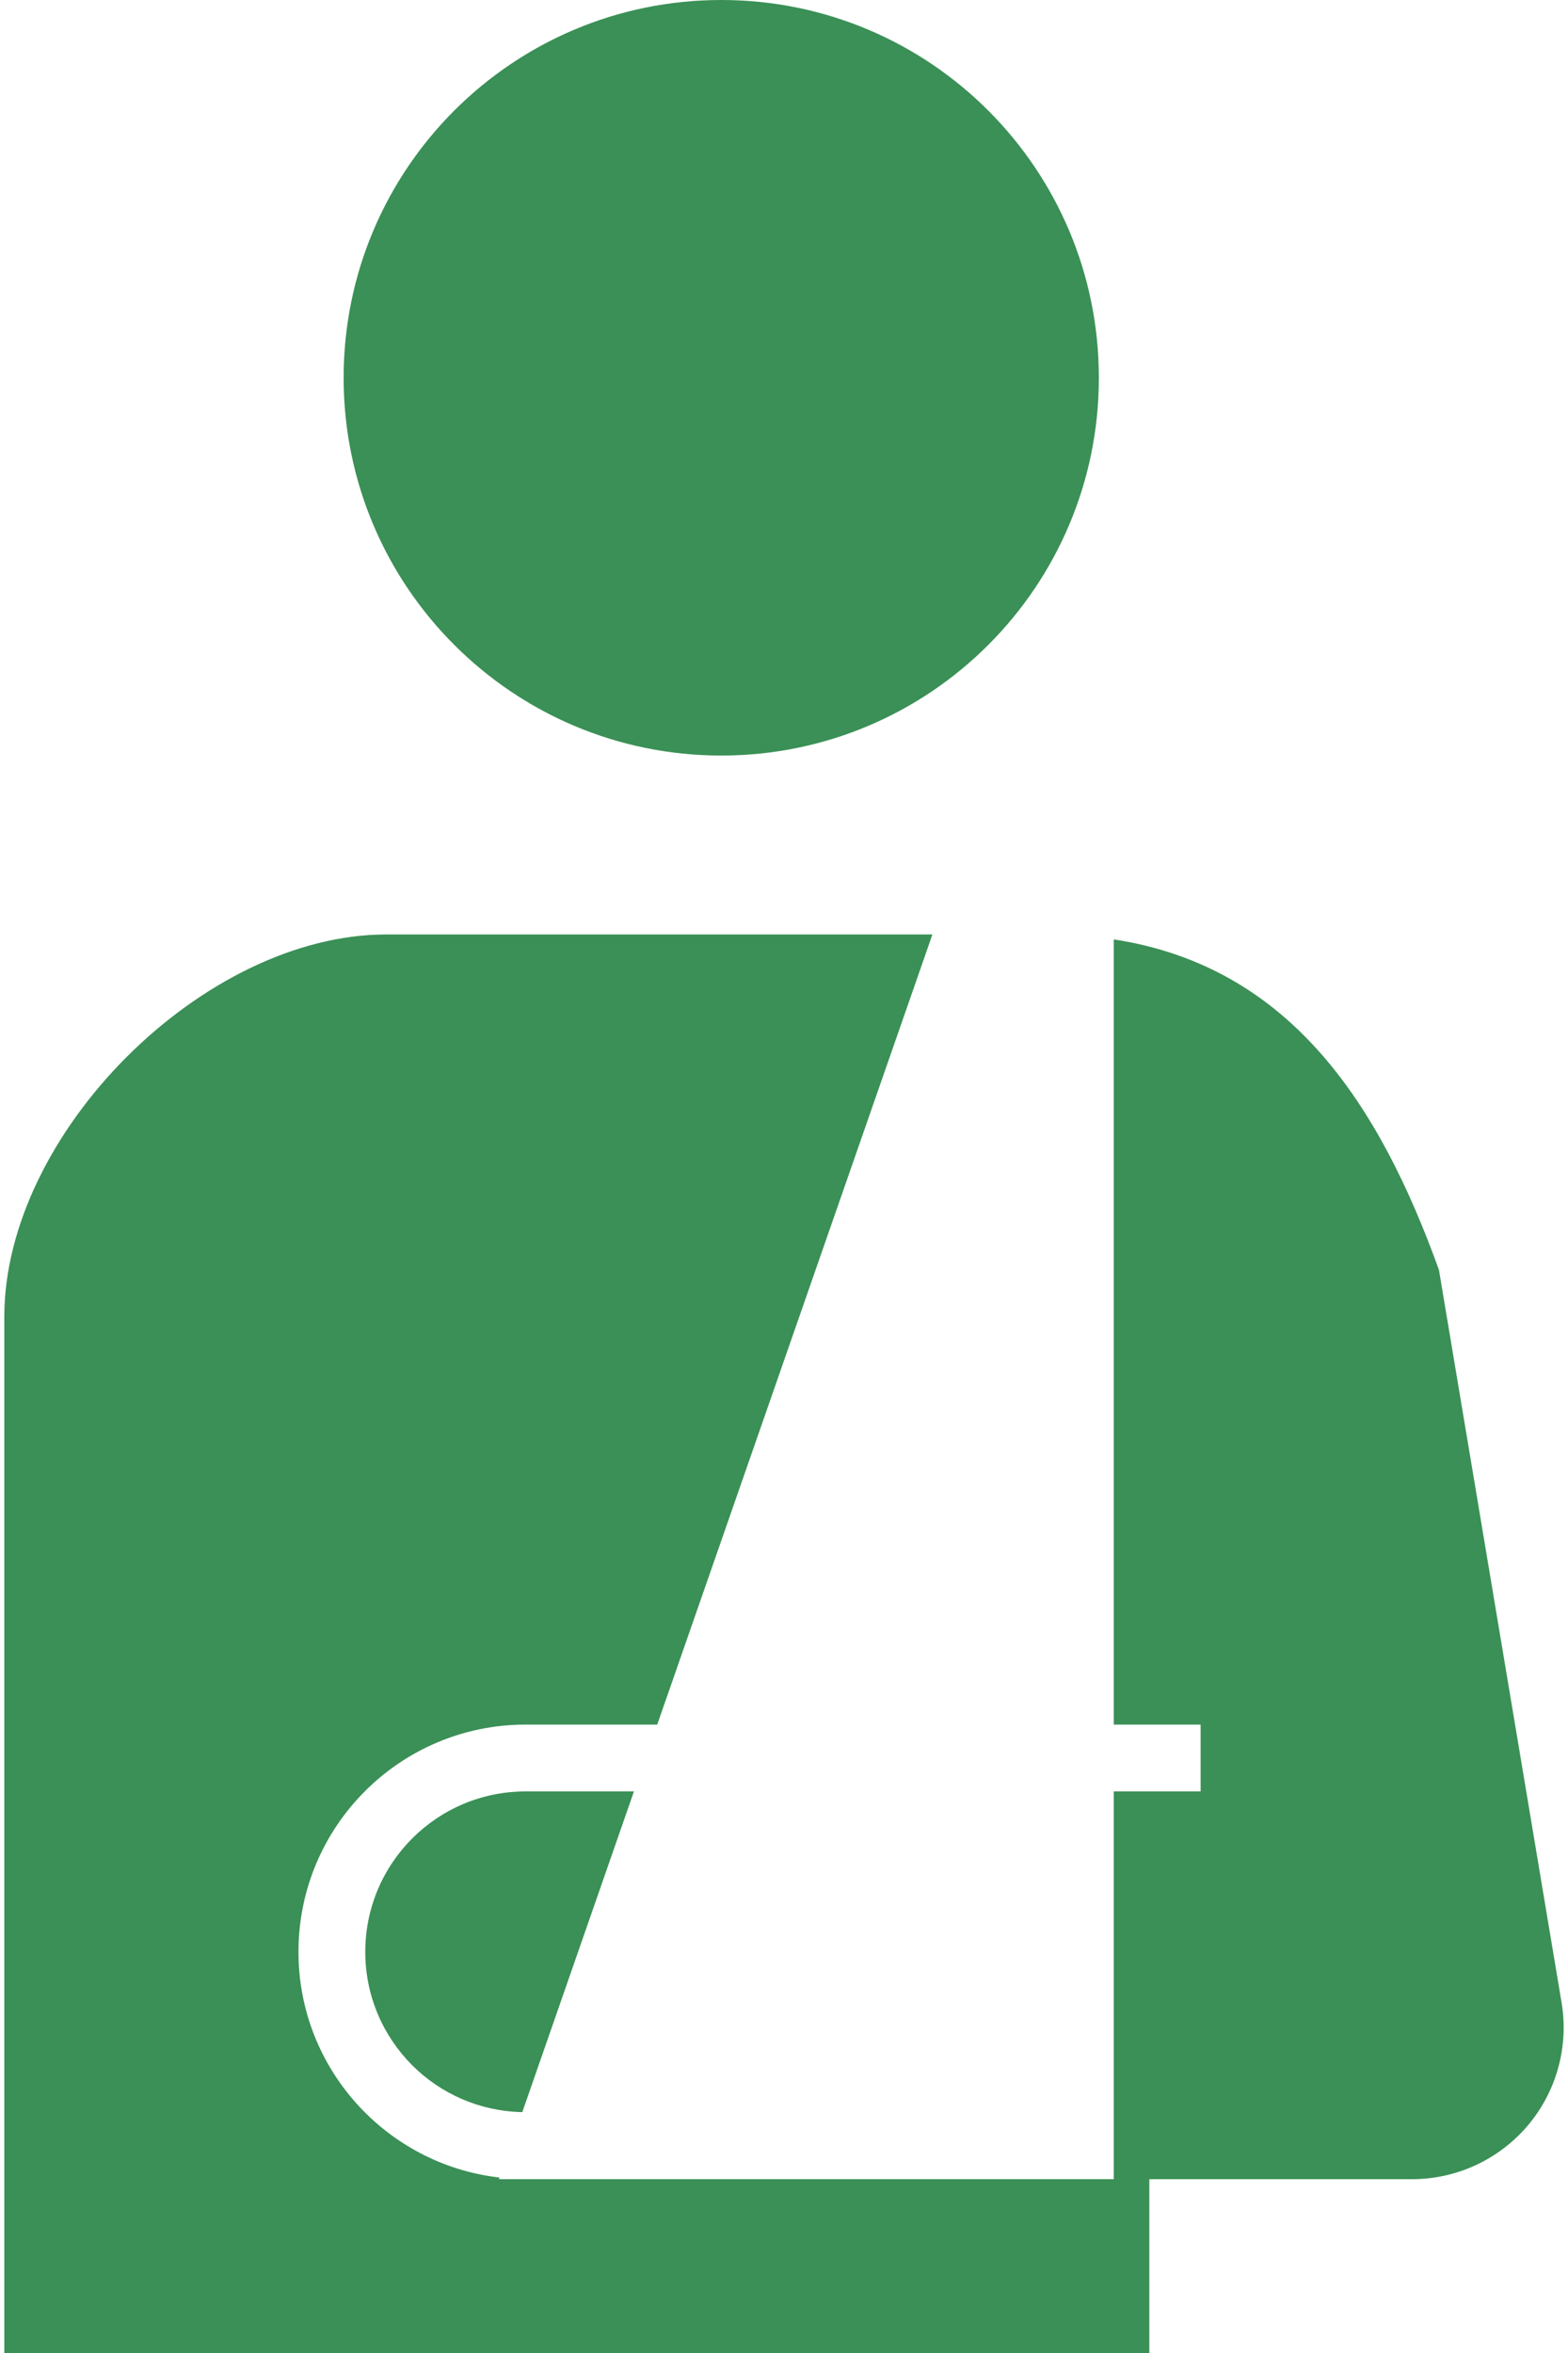
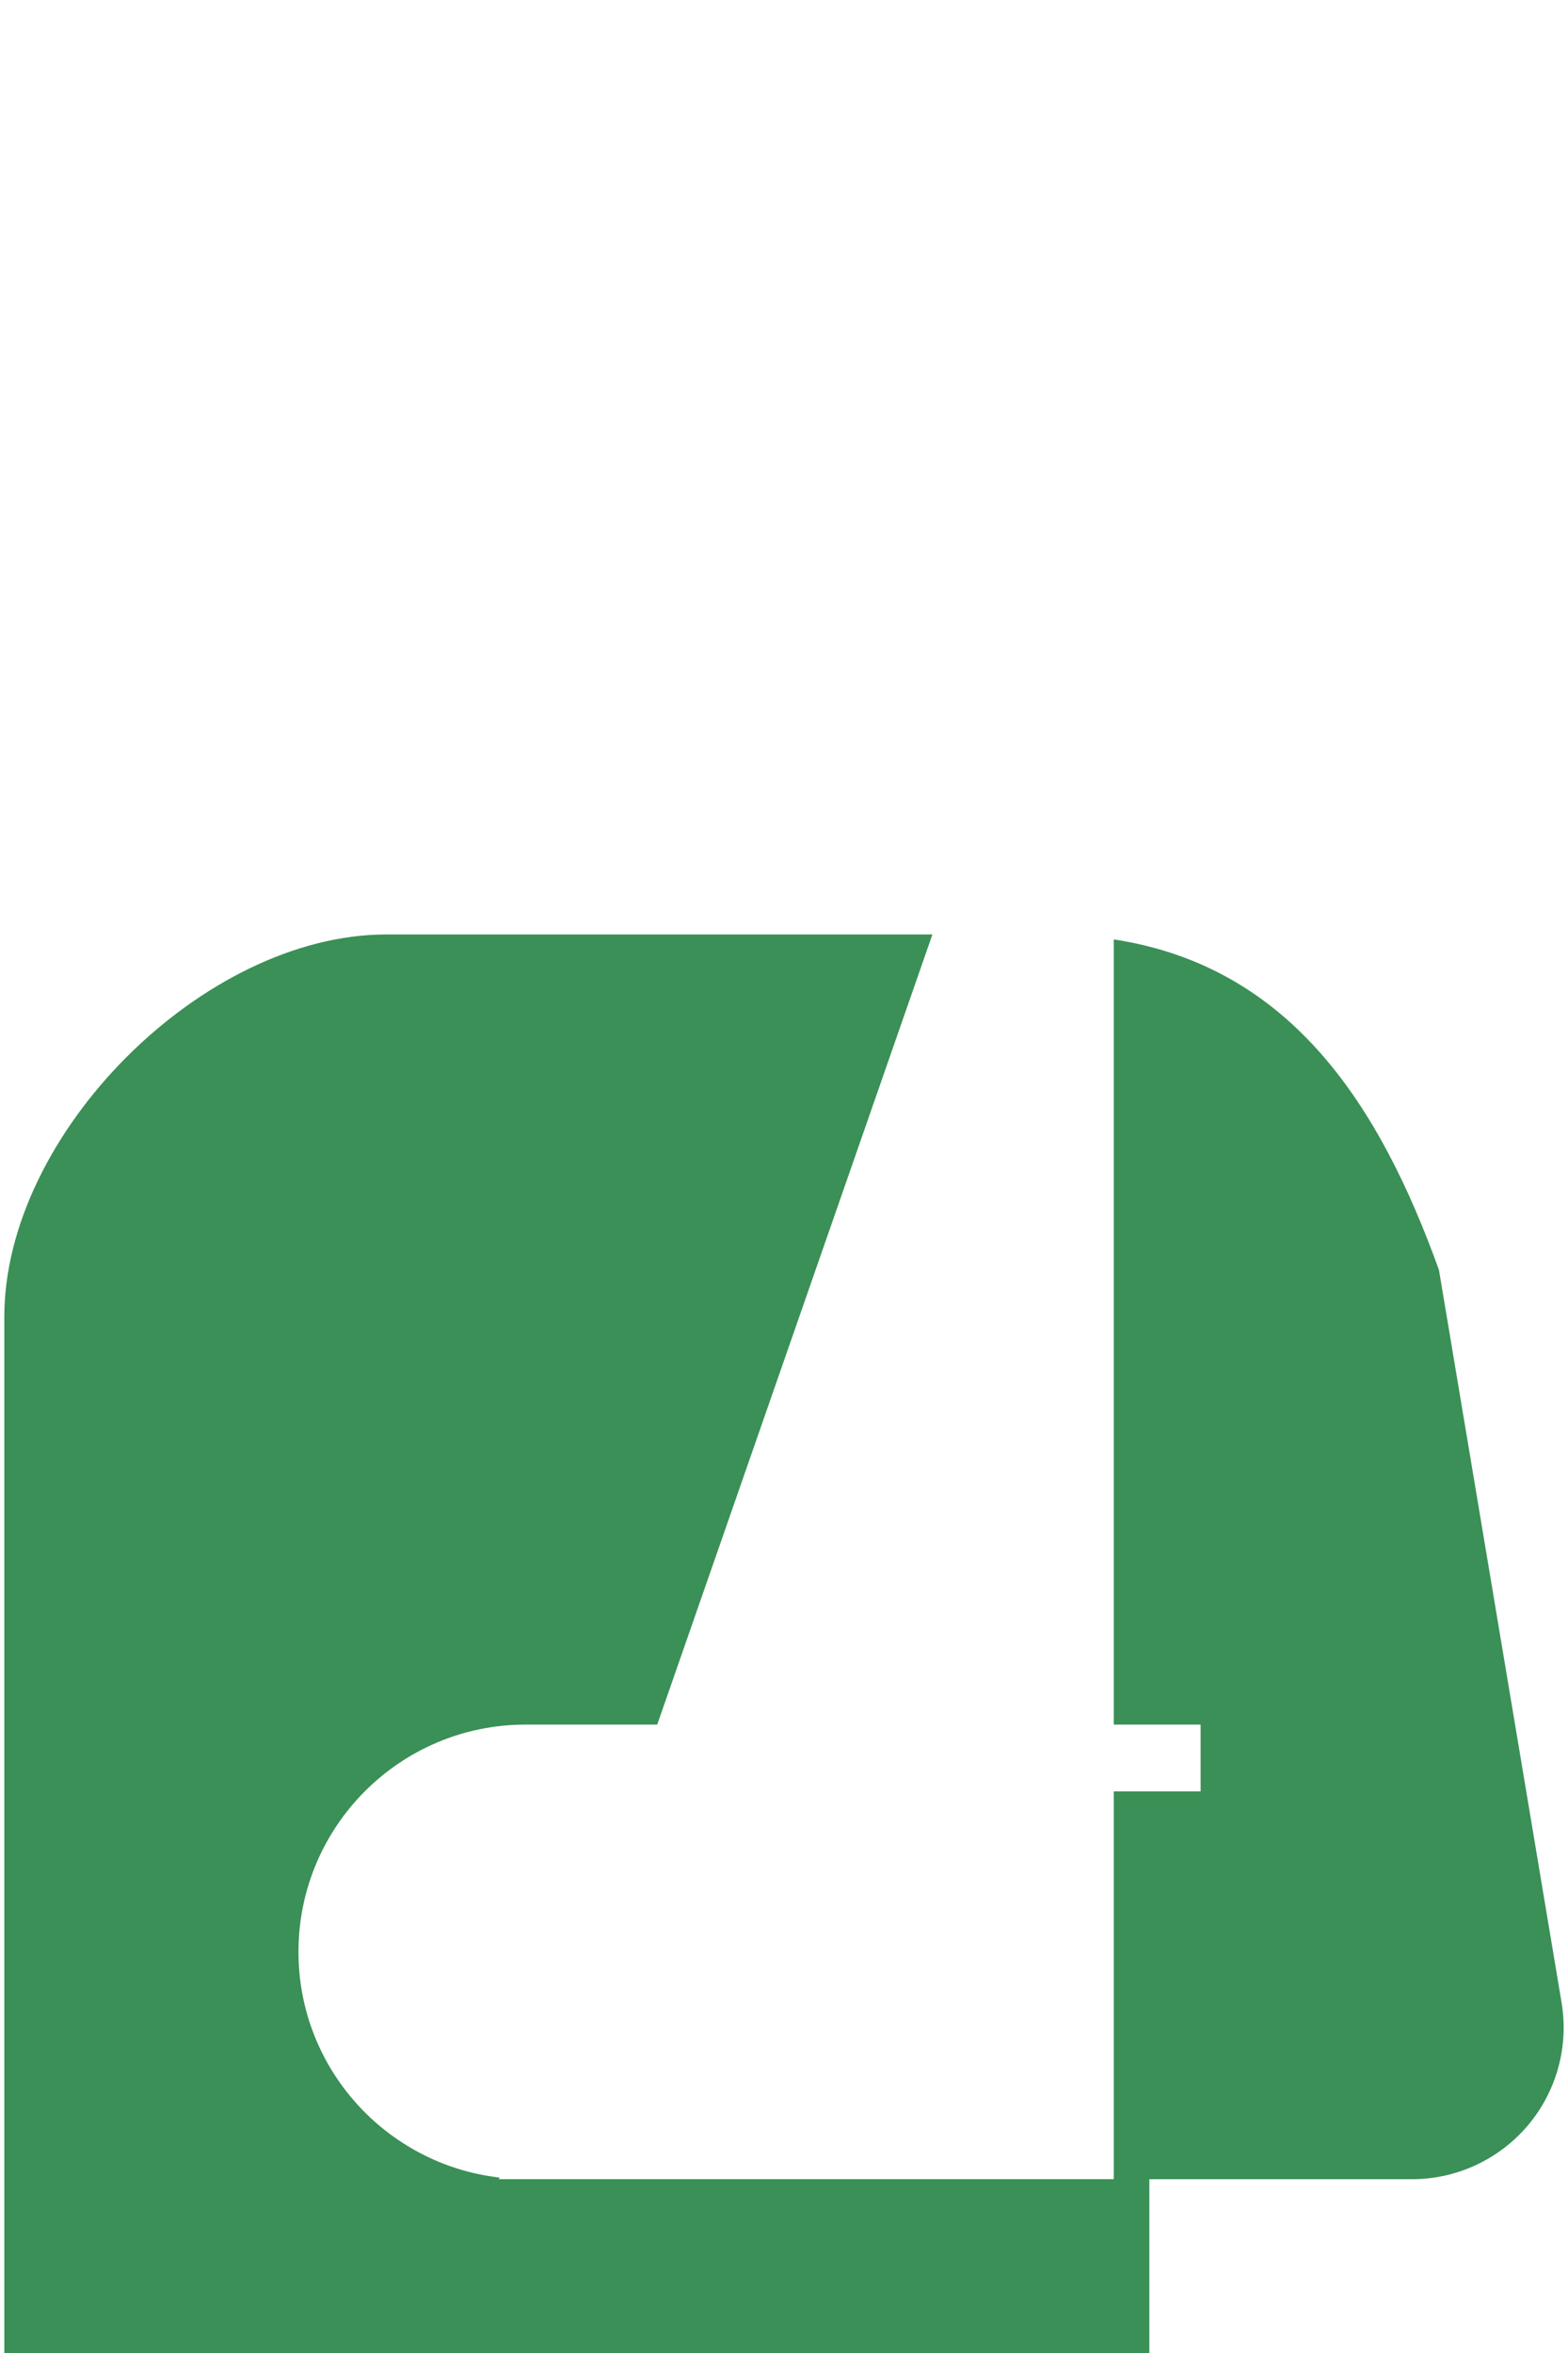
<svg xmlns="http://www.w3.org/2000/svg" width="20" height="30" viewBox="0 0 20 30" fill="none">
-   <path d="M9.2 9.633C11.861 9.633 14.016 7.476 14.016 4.817C14.016 2.155 11.861 0 9.2 0C6.539 0 4.383 2.155 4.383 4.817C4.383 7.475 6.539 9.633 9.2 9.633Z" fill="#3A9056" />
-   <path d="M5.258 23.439C4.887 23.811 4.66 24.319 4.659 24.886C4.66 25.452 4.887 25.96 5.258 26.332C5.62 26.693 6.113 26.917 6.662 26.929L8.086 22.84H6.705C6.139 22.84 5.63 23.068 5.258 23.439Z" fill="#3A9056" />
  <path d="M19.918 25.532L19.496 23.01L18.354 16.191C17.609 14.127 16.485 12.326 14.206 11.977V21.988H15.314V22.84H14.206V27.784H6.364L6.371 27.763C4.928 27.597 3.807 26.373 3.807 24.886C3.807 23.285 5.104 21.988 6.705 21.988H8.383L11.893 11.914H4.929C2.593 11.914 0.055 14.453 0.055 16.788V30H14.66V27.784H18.012C18.58 27.784 19.119 27.533 19.487 27.1C19.854 26.666 20.012 26.092 19.918 25.532Z" fill="#3A9056" />
</svg>